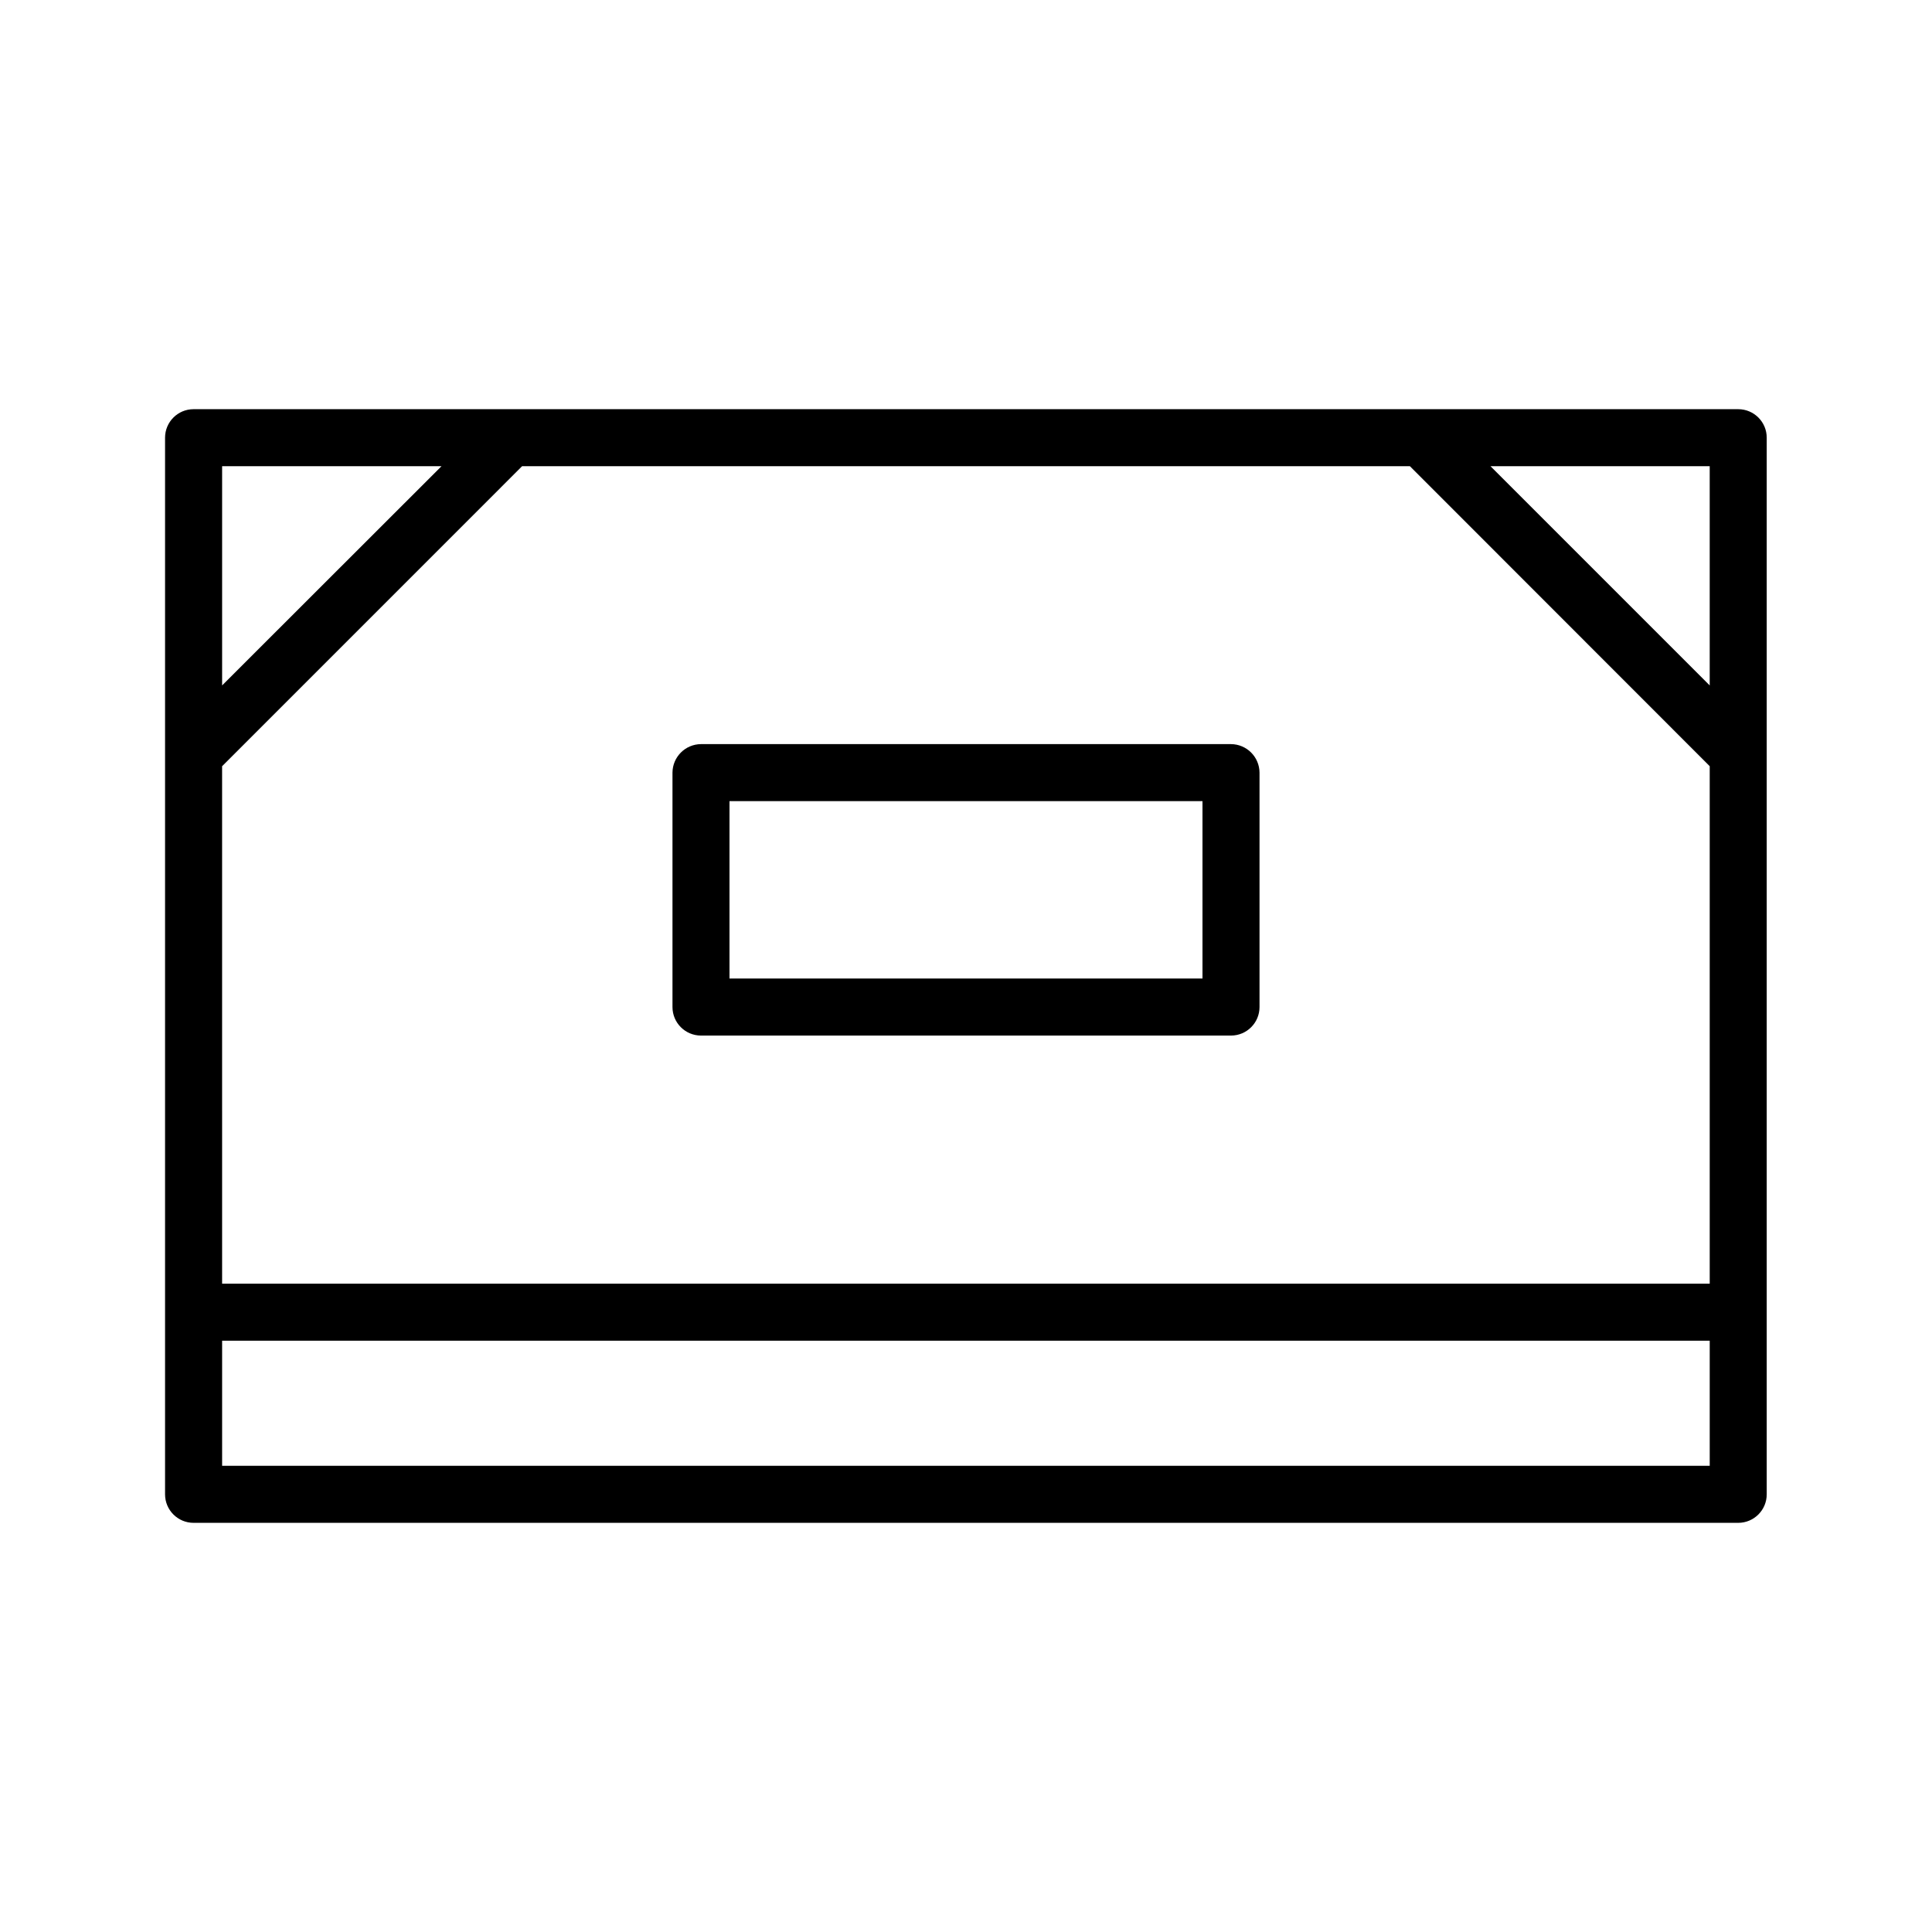
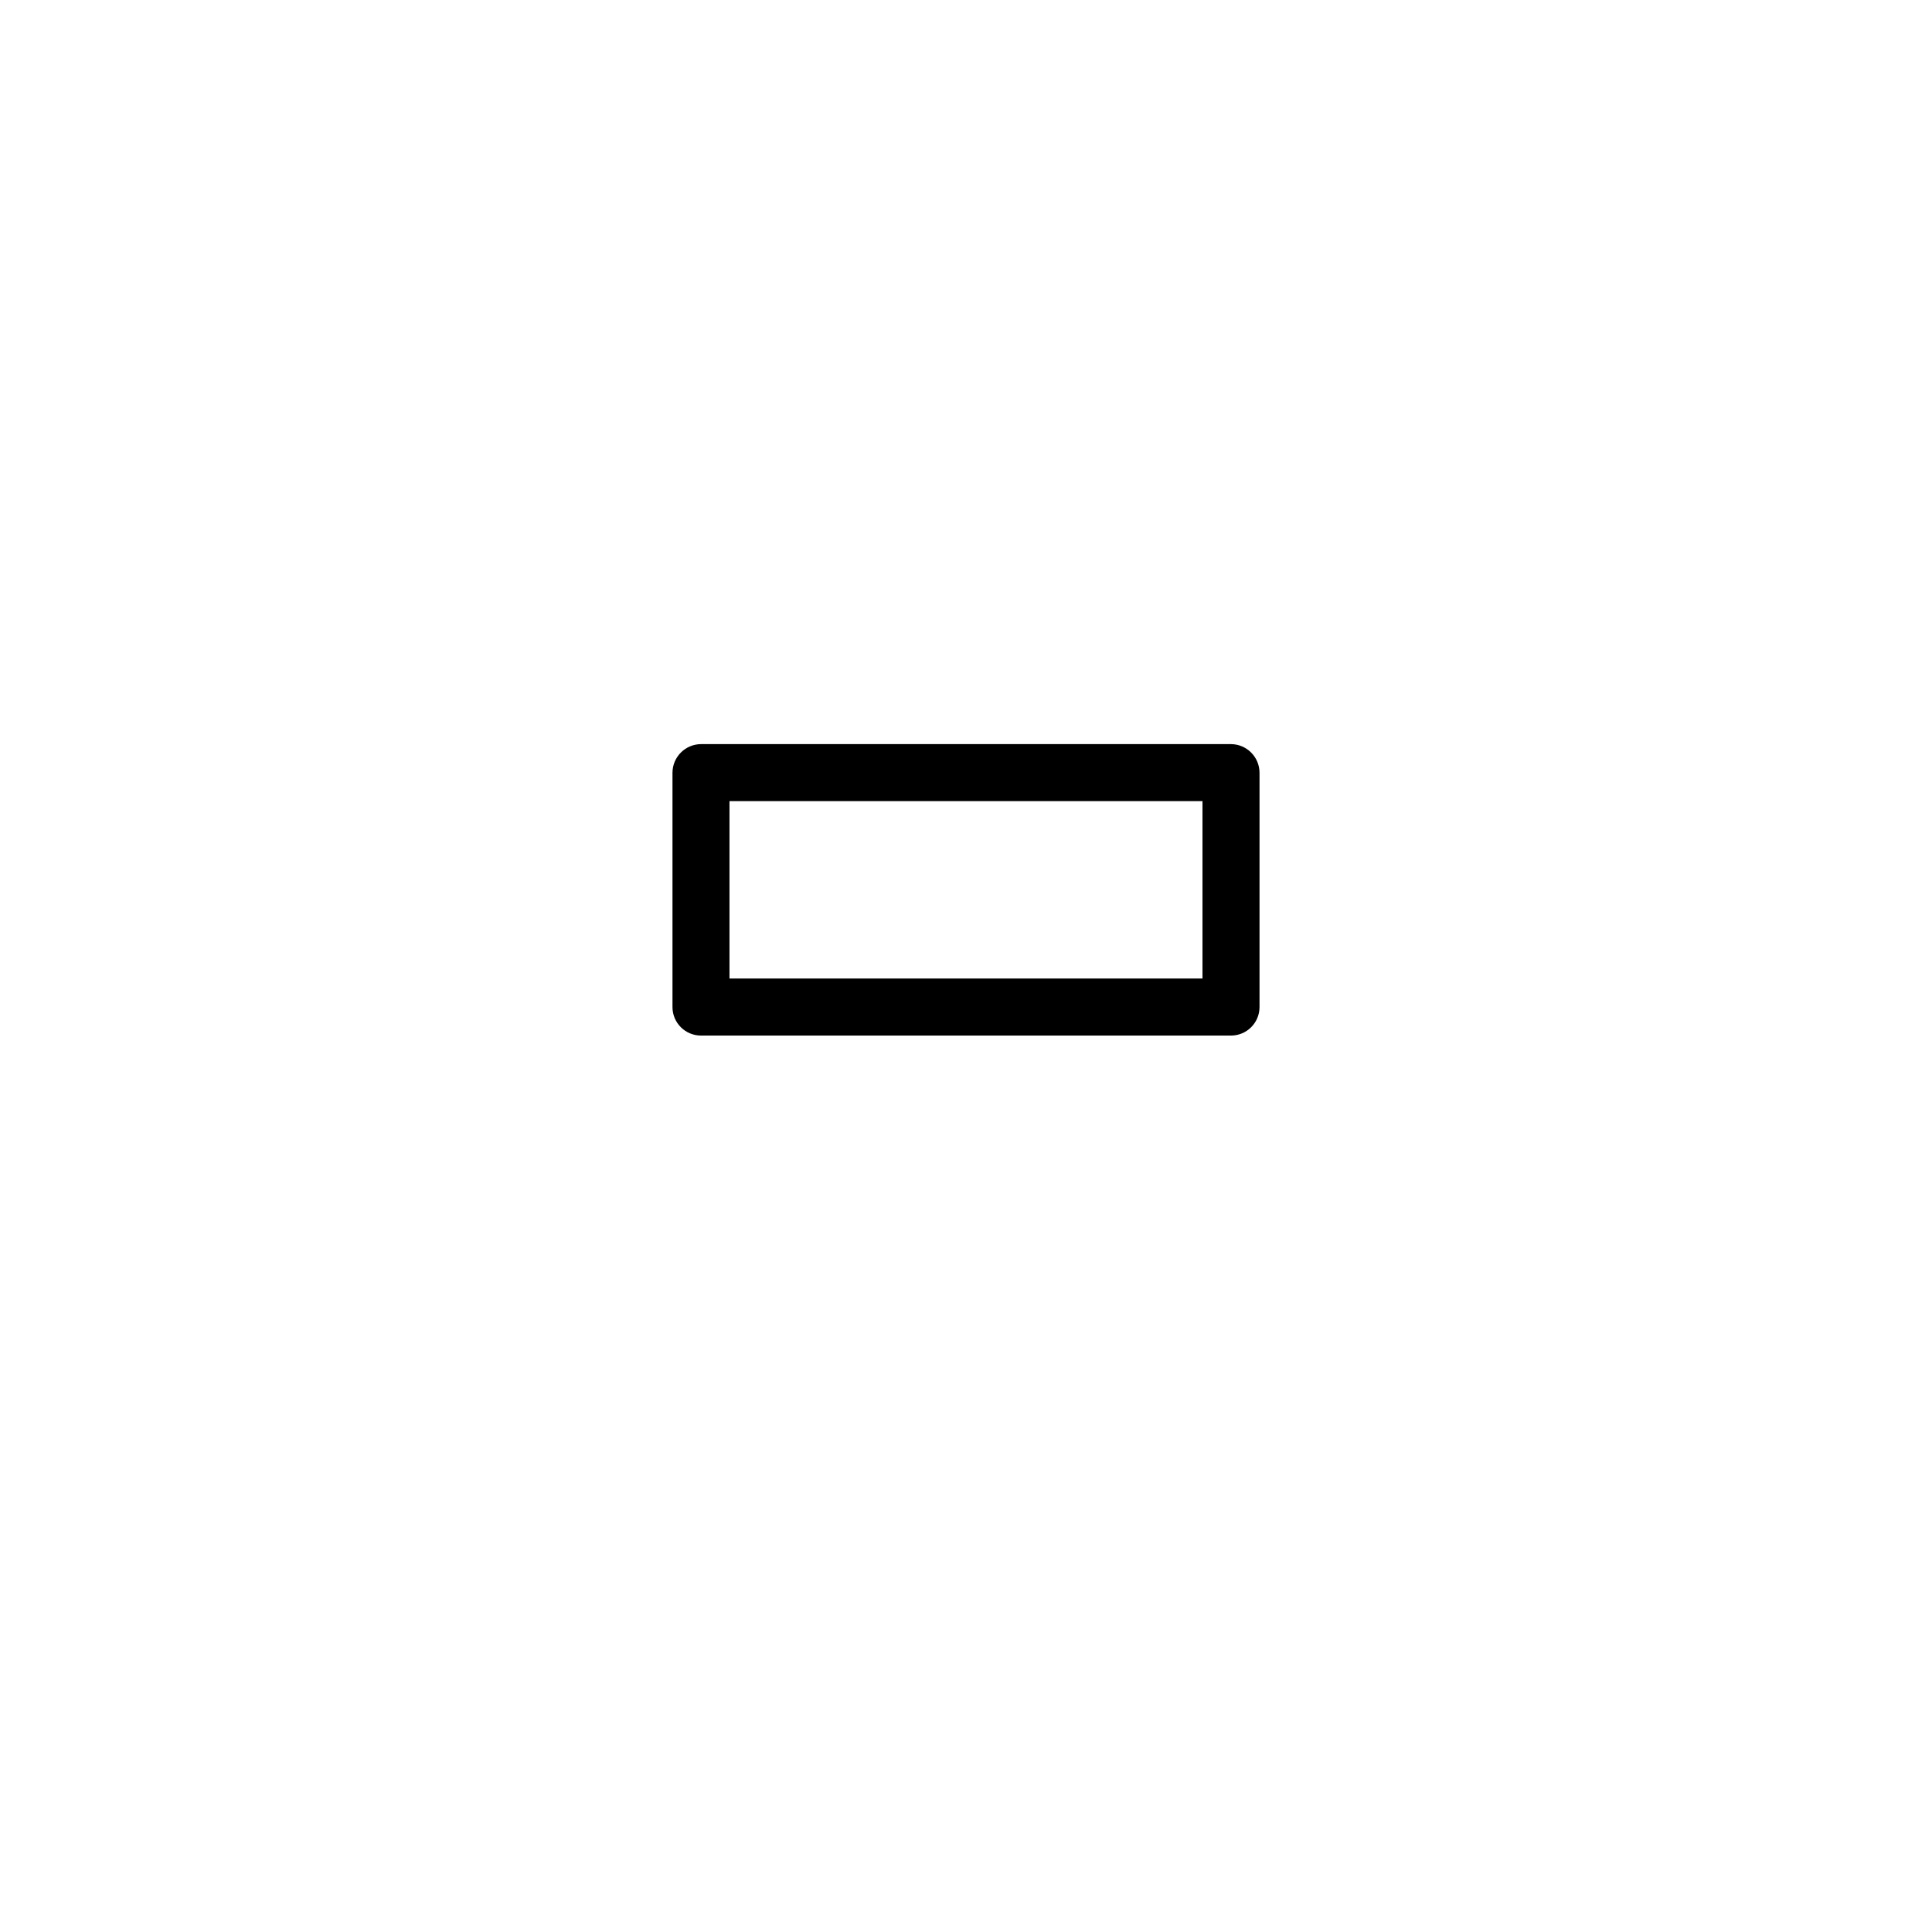
<svg xmlns="http://www.w3.org/2000/svg" fill="#000000" width="800px" height="800px" version="1.1" viewBox="144 144 512 512">
  <g>
-     <path d="m612.2 343.88v-83.887c0-4.172-3.383-7.555-7.559-7.555h-409.34c-4.172 0-7.559 3.383-7.559 7.555v280.02c0 4.172 3.387 7.555 7.559 7.555h409.34c4.176 0 7.559-3.383 7.559-7.555zm-409.34 3.176 79.5-79.504h235.28l79.453 79.5v137.14h-394.23zm394.23-21.41-58.09-58.094h58.09zm-336.09-58.094-58.137 58.09v-58.09zm-58.137 264.9v-33.148h394.23v33.152z" />
    <path d="m470.23 341.2h-140.46c-4.16 0.027-7.527 3.394-7.555 7.559v62.117c0 4.176 3.383 7.559 7.555 7.559h140.46c4.172 0 7.555-3.383 7.555-7.559v-62.117c-0.027-4.164-3.394-7.531-7.555-7.559zm-7.559 62.121h-125.35v-47.008h125.35z" />
  </g>
</svg>